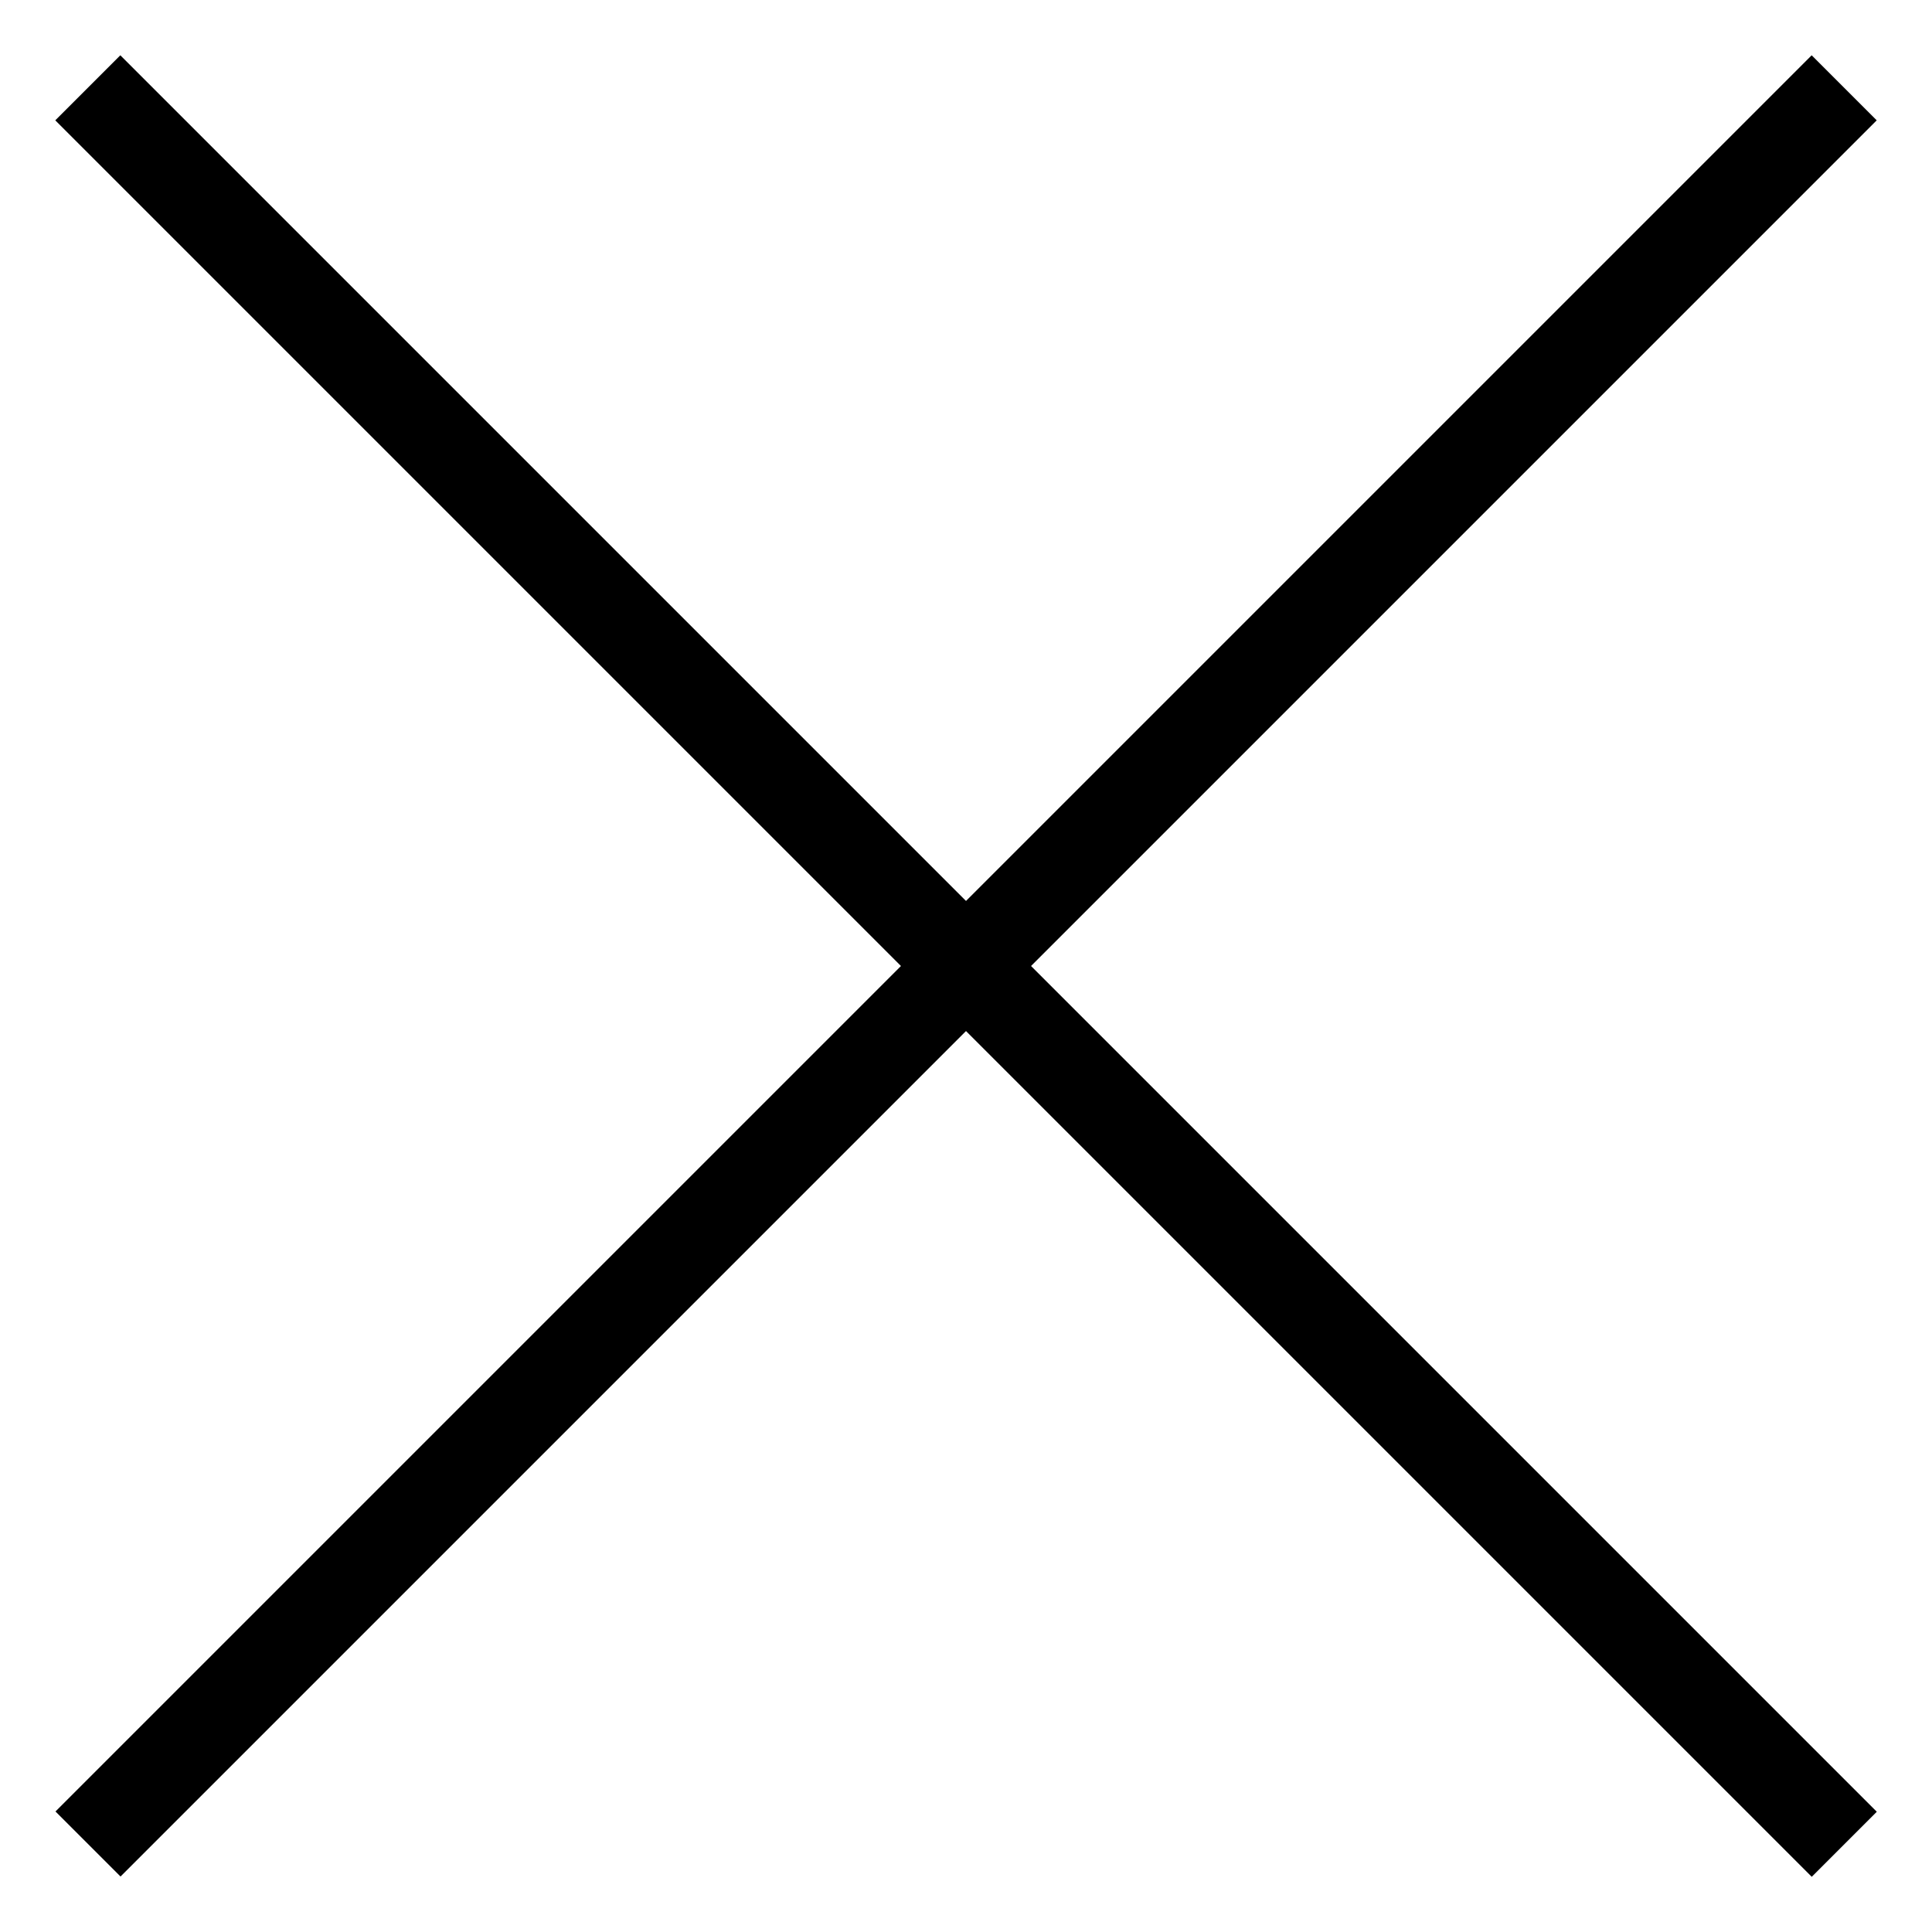
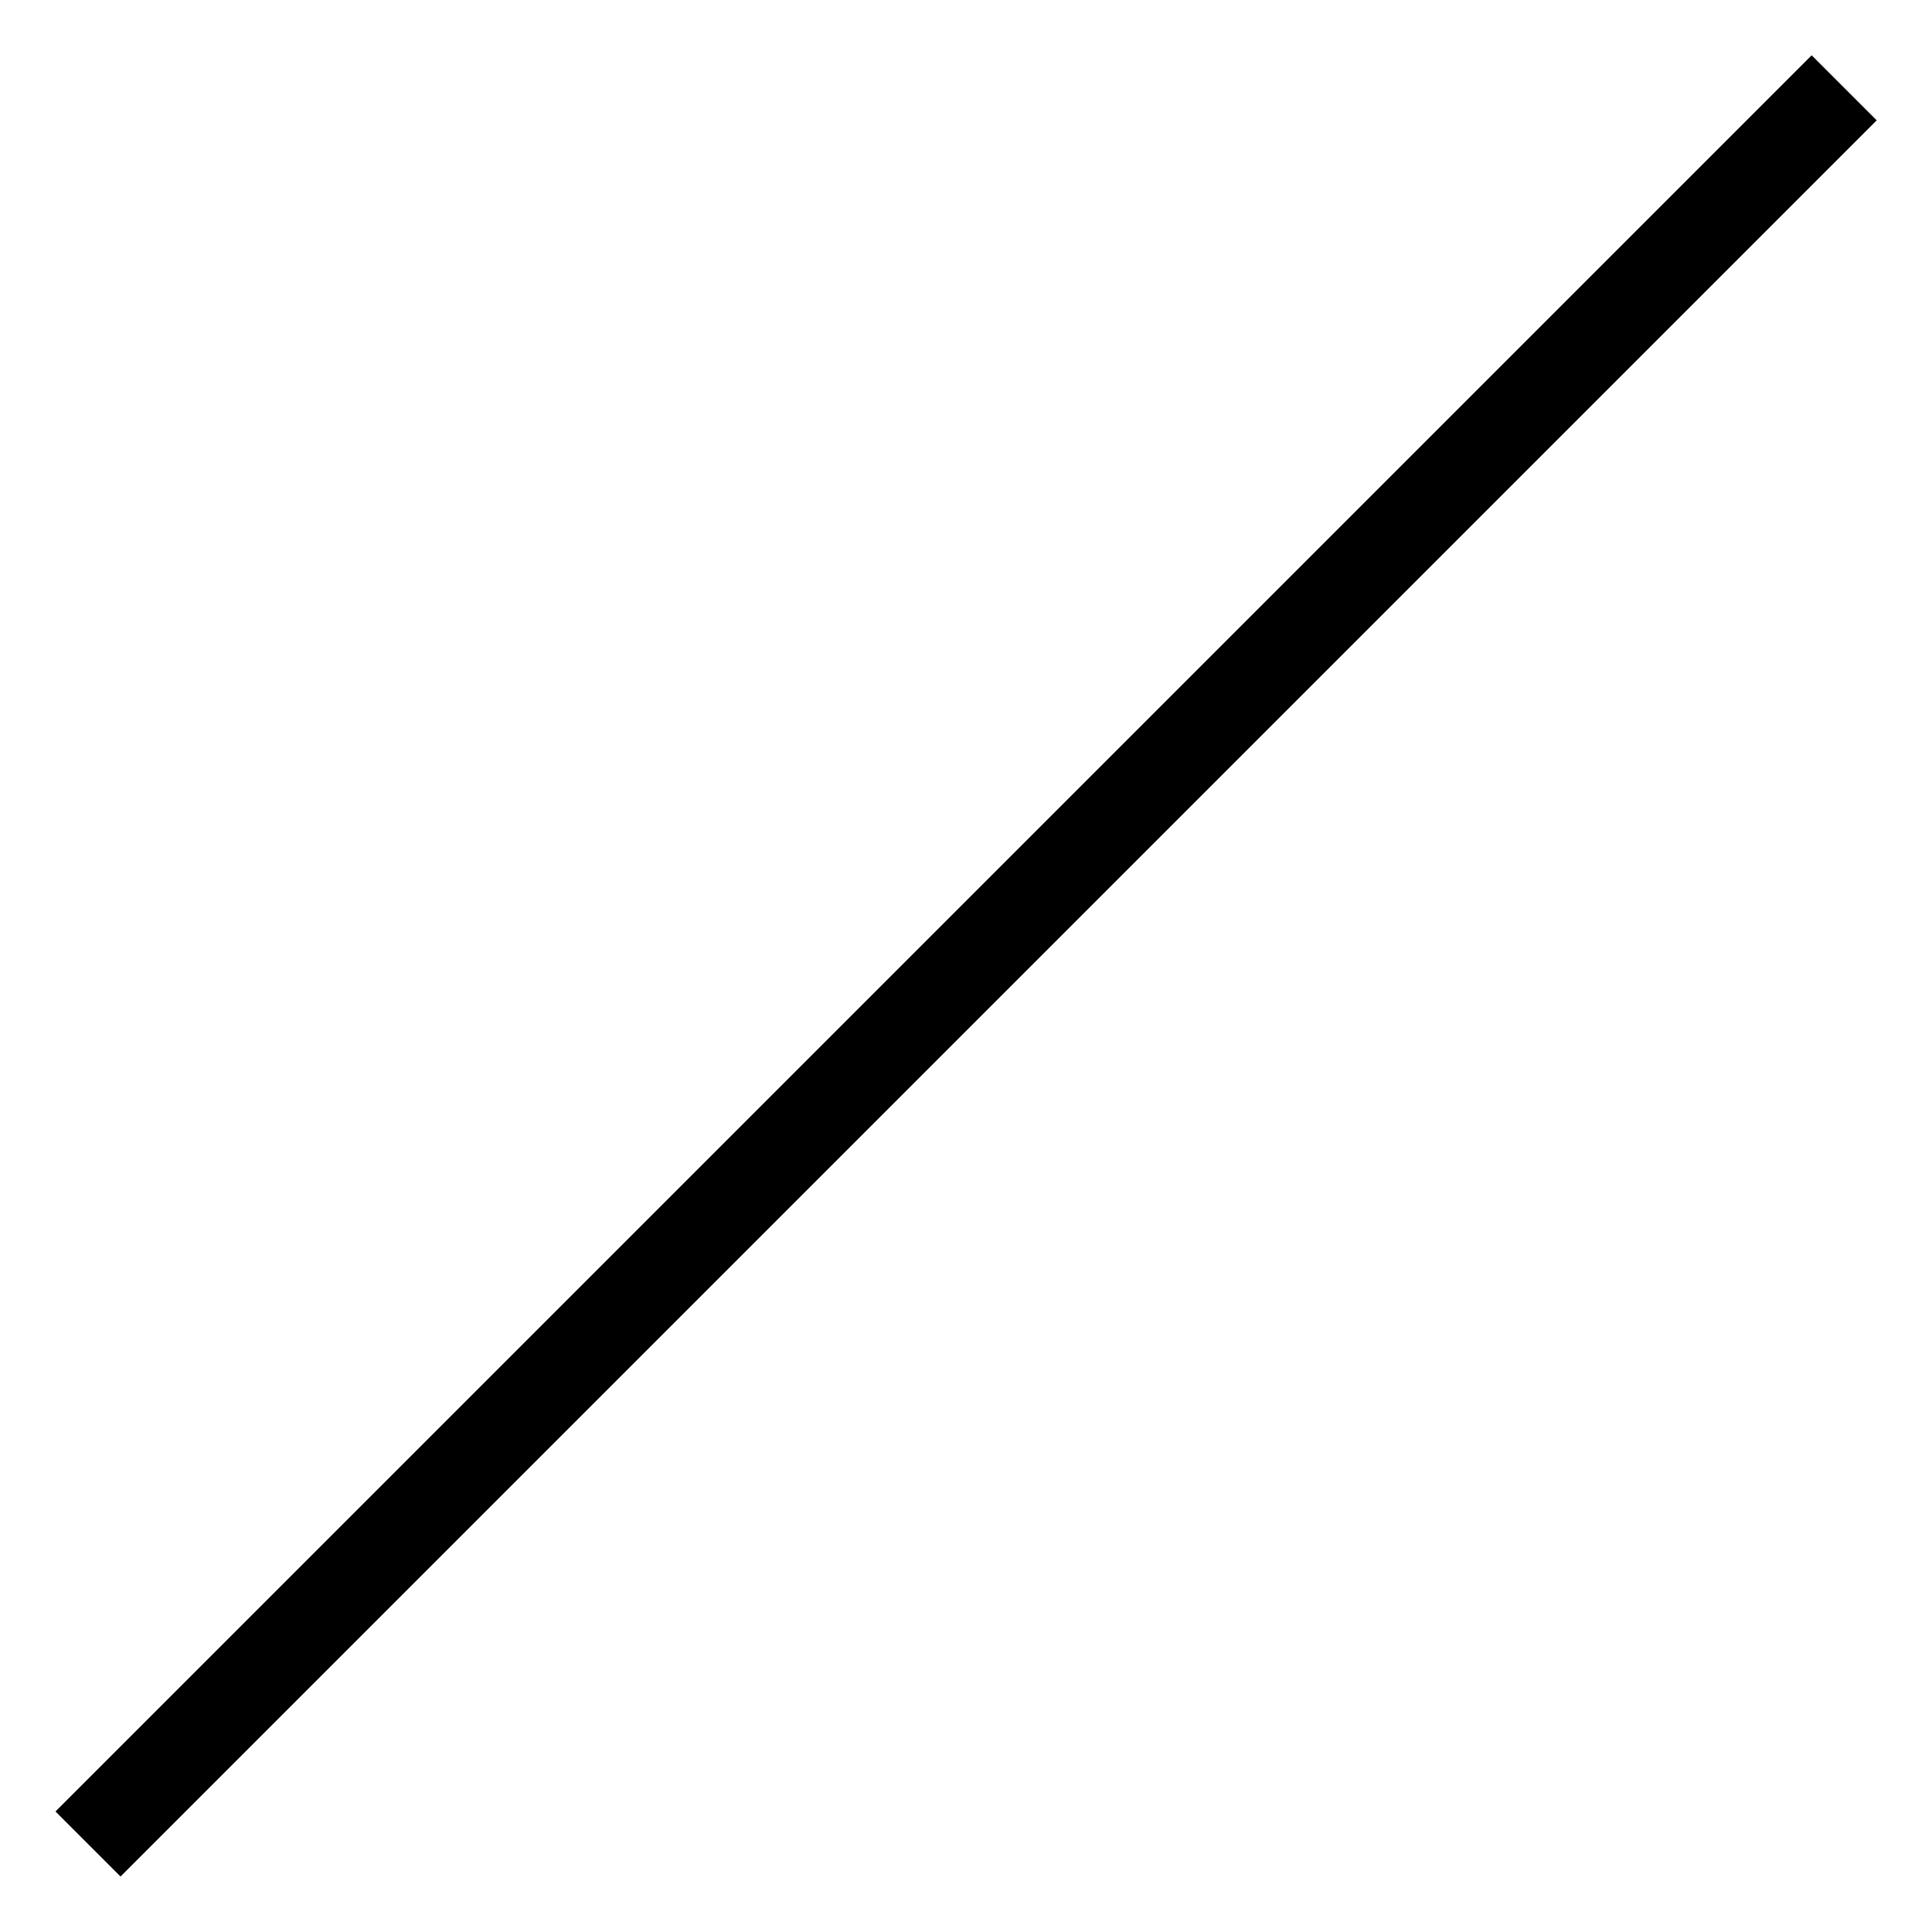
<svg xmlns="http://www.w3.org/2000/svg" width="21" height="21" viewBox="0 0 21 21" fill="none">
-   <rect x="1.308" y="0.601" width="27" height="1" transform="rotate(45 1.308 0.601)" fill="black" />
  <rect width="27" height="1" transform="matrix(-0.707 0.707 0.707 0.707 19.692 0.601)" fill="black" />
</svg>